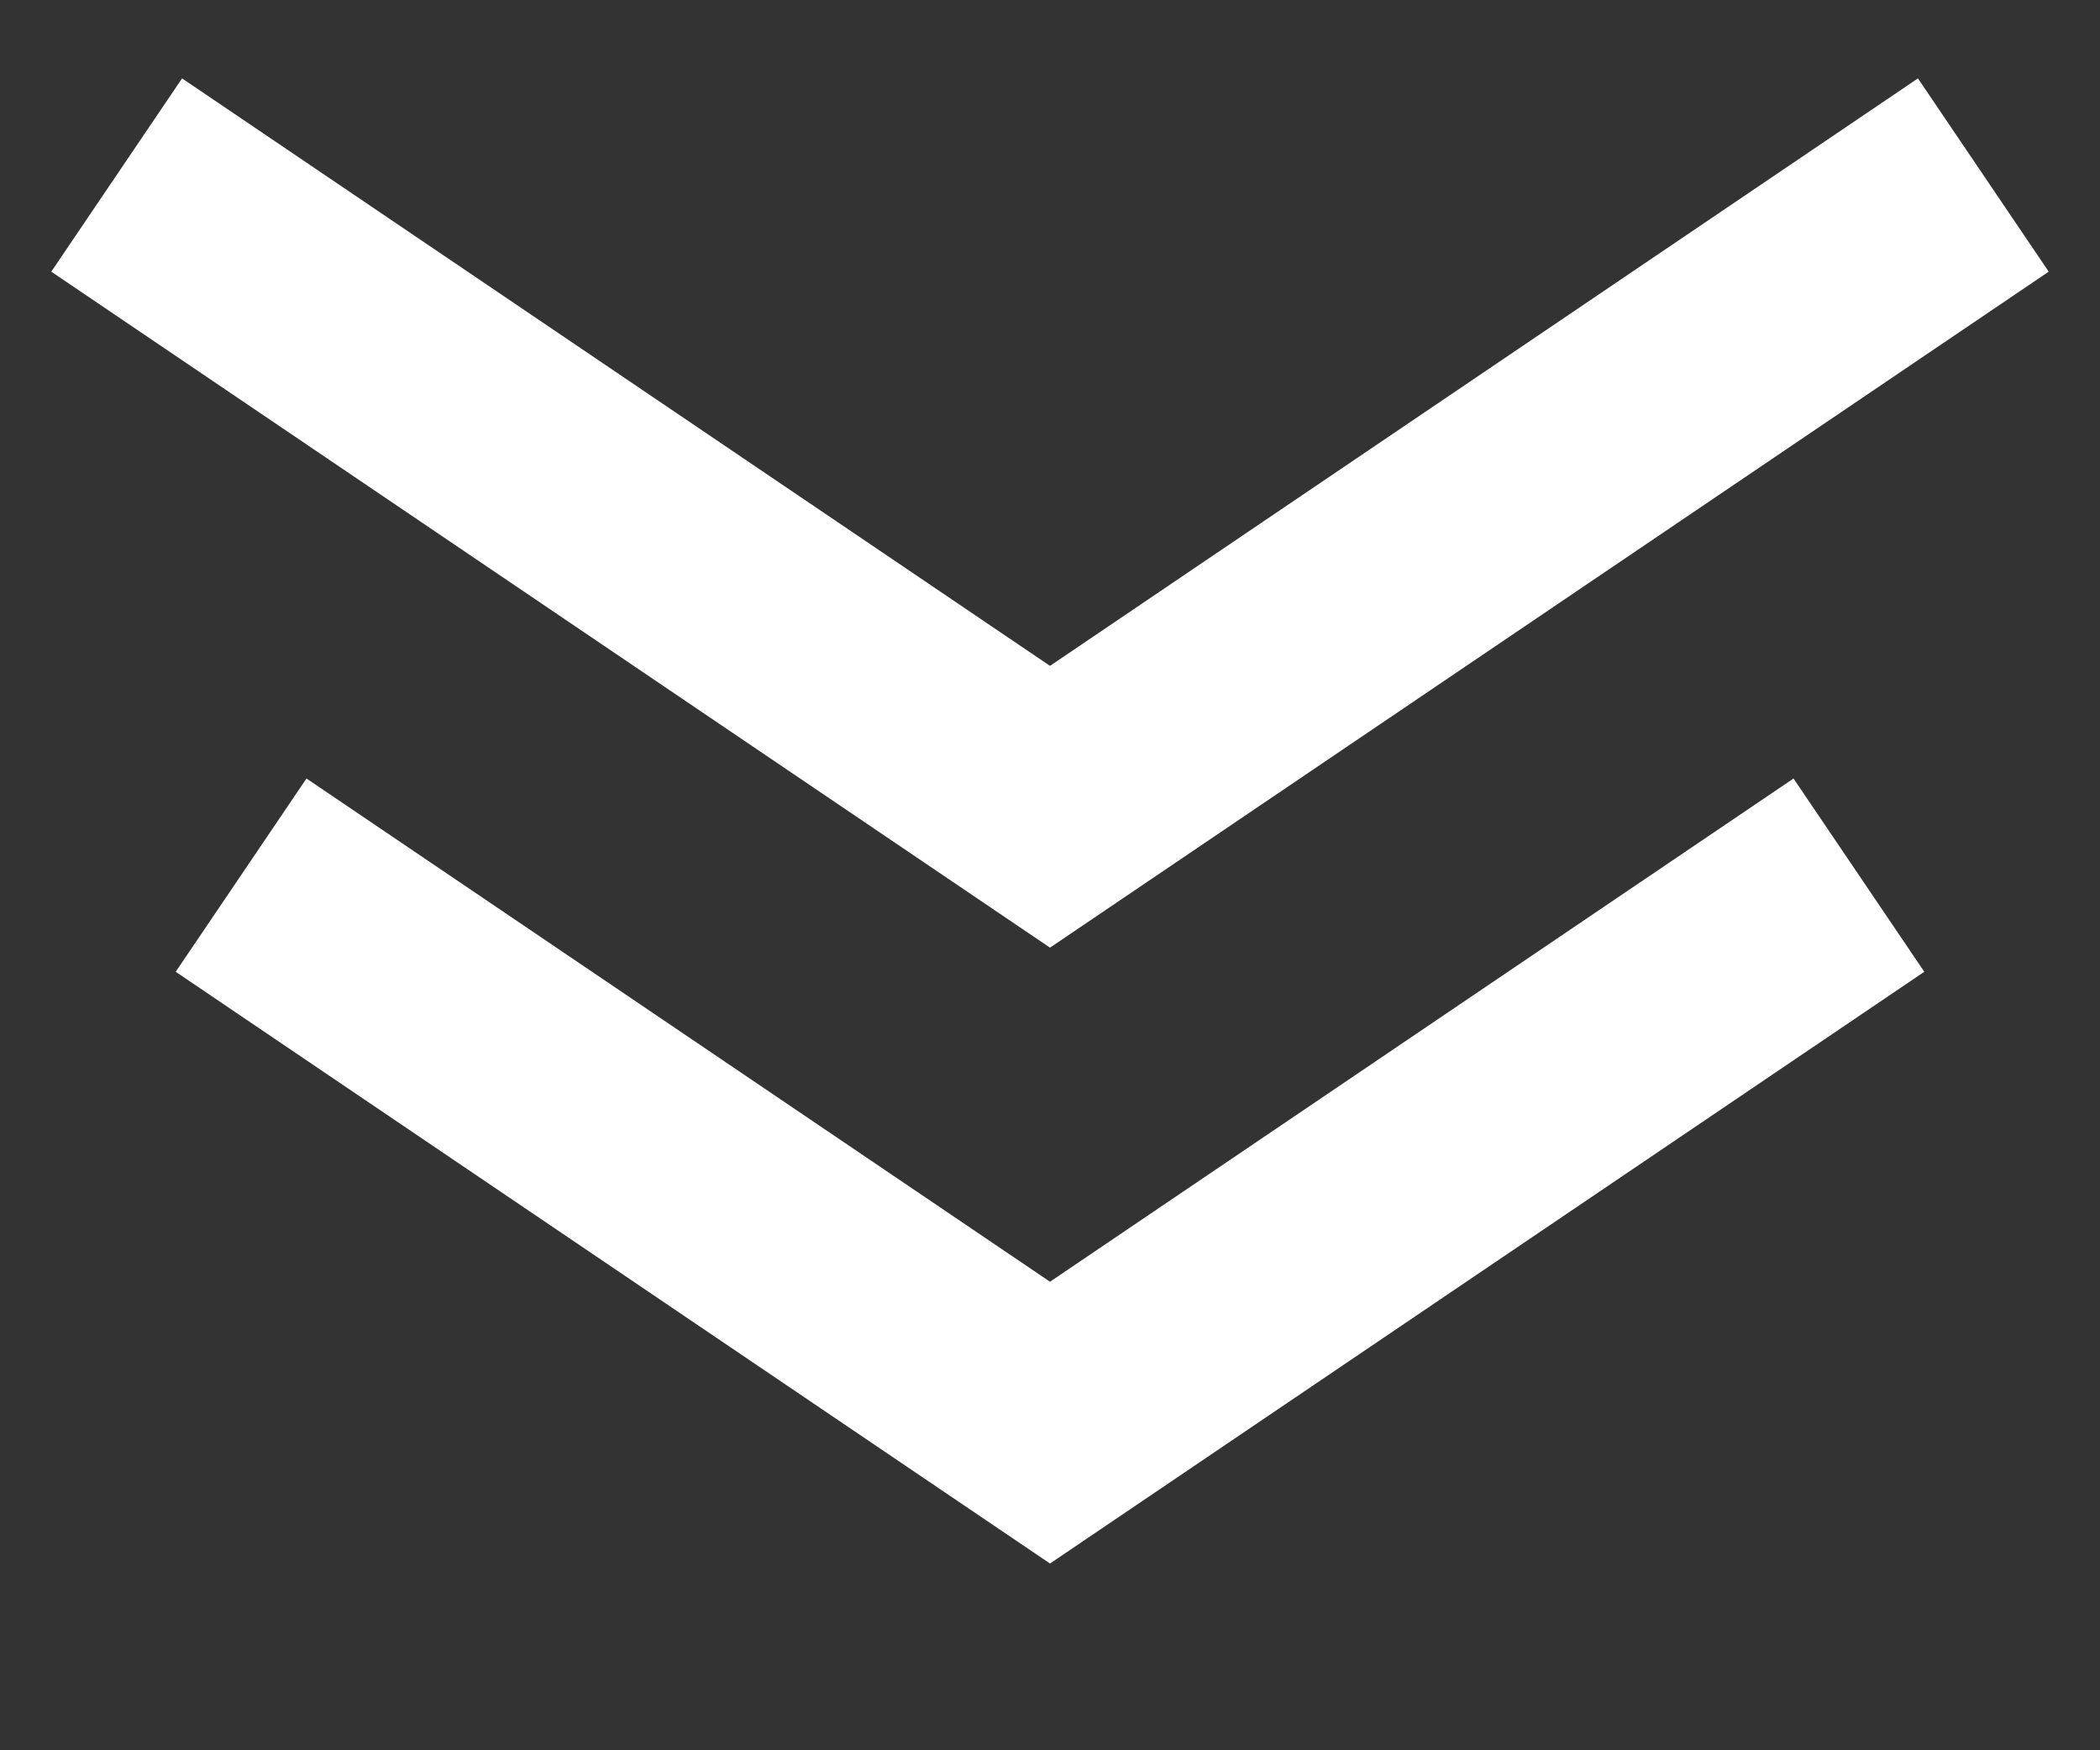
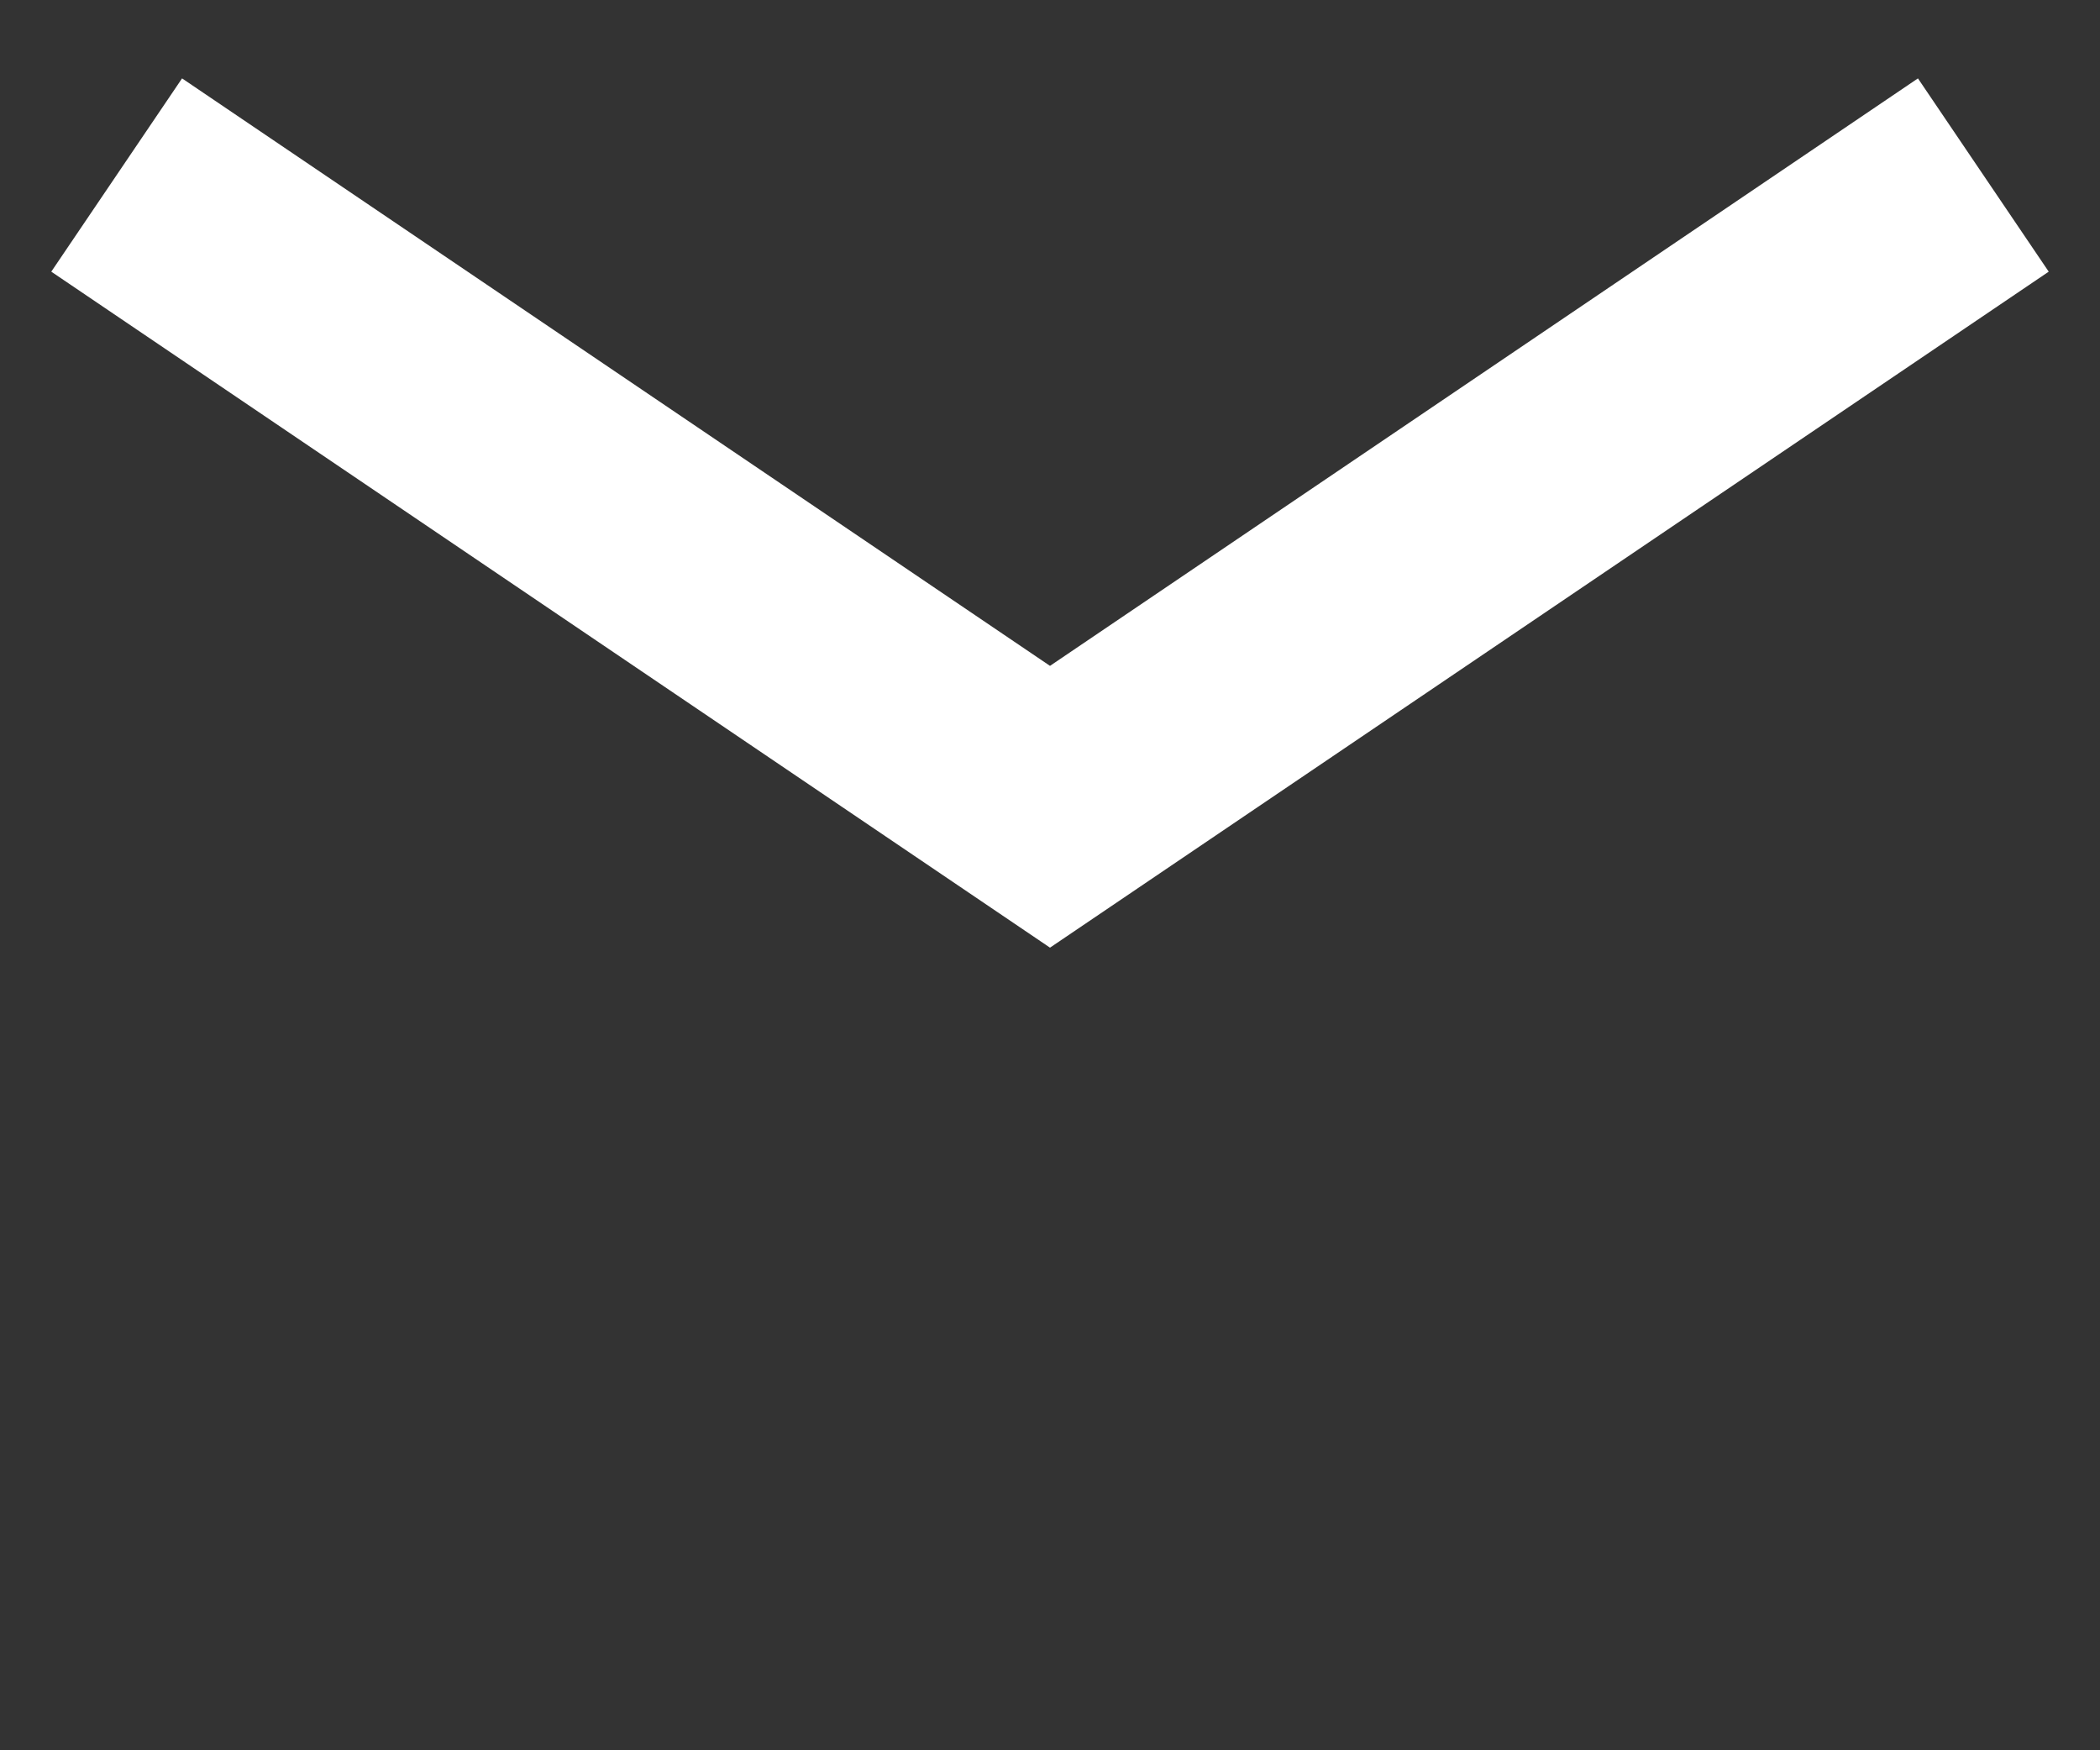
<svg xmlns="http://www.w3.org/2000/svg" width="36" height="30" viewBox="0 0 36 30" fill="none">
  <rect x="0" y="0" width="36" height="30" fill="#333333" stroke="none" />
-   <path d="M4.133 15L18 24.384L31.867 15" stroke="white" style="stroke:white;stroke-opacity:1;" stroke-width="4" />
  <path d="M2 3L18 13.828L34 3" stroke="white" style="stroke:white;stroke-opacity:1;" stroke-width="4" />
</svg>